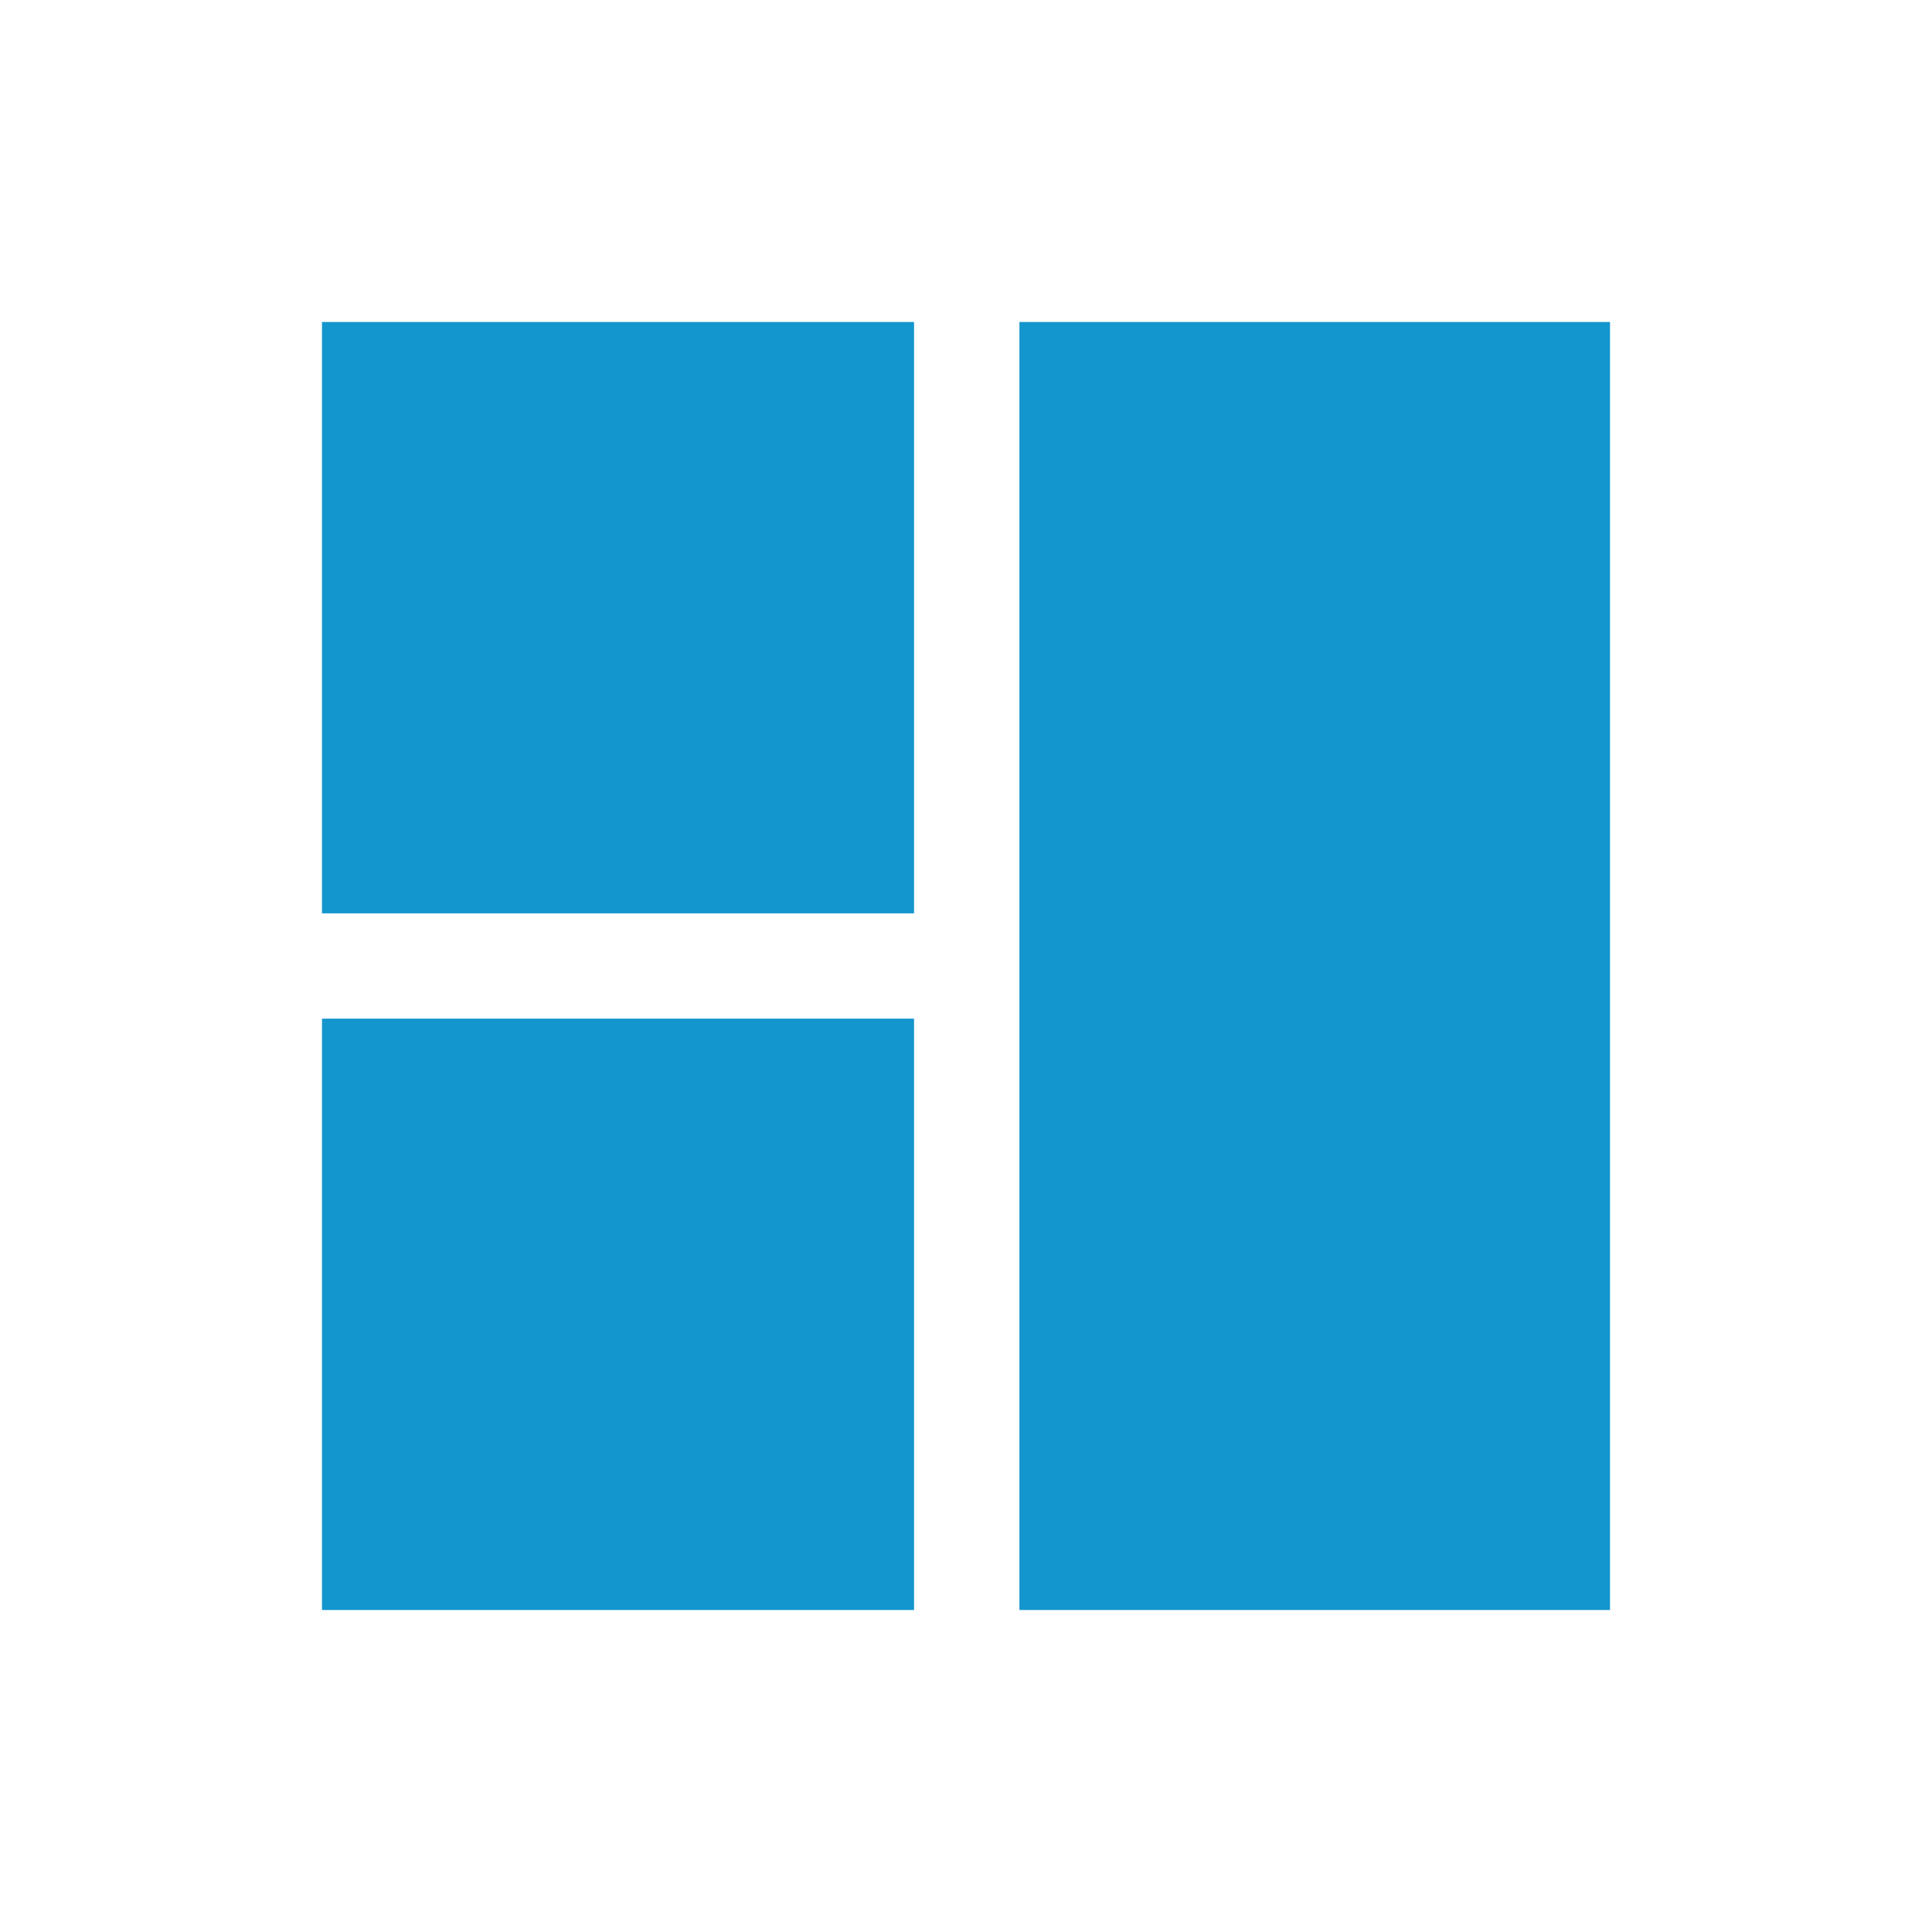
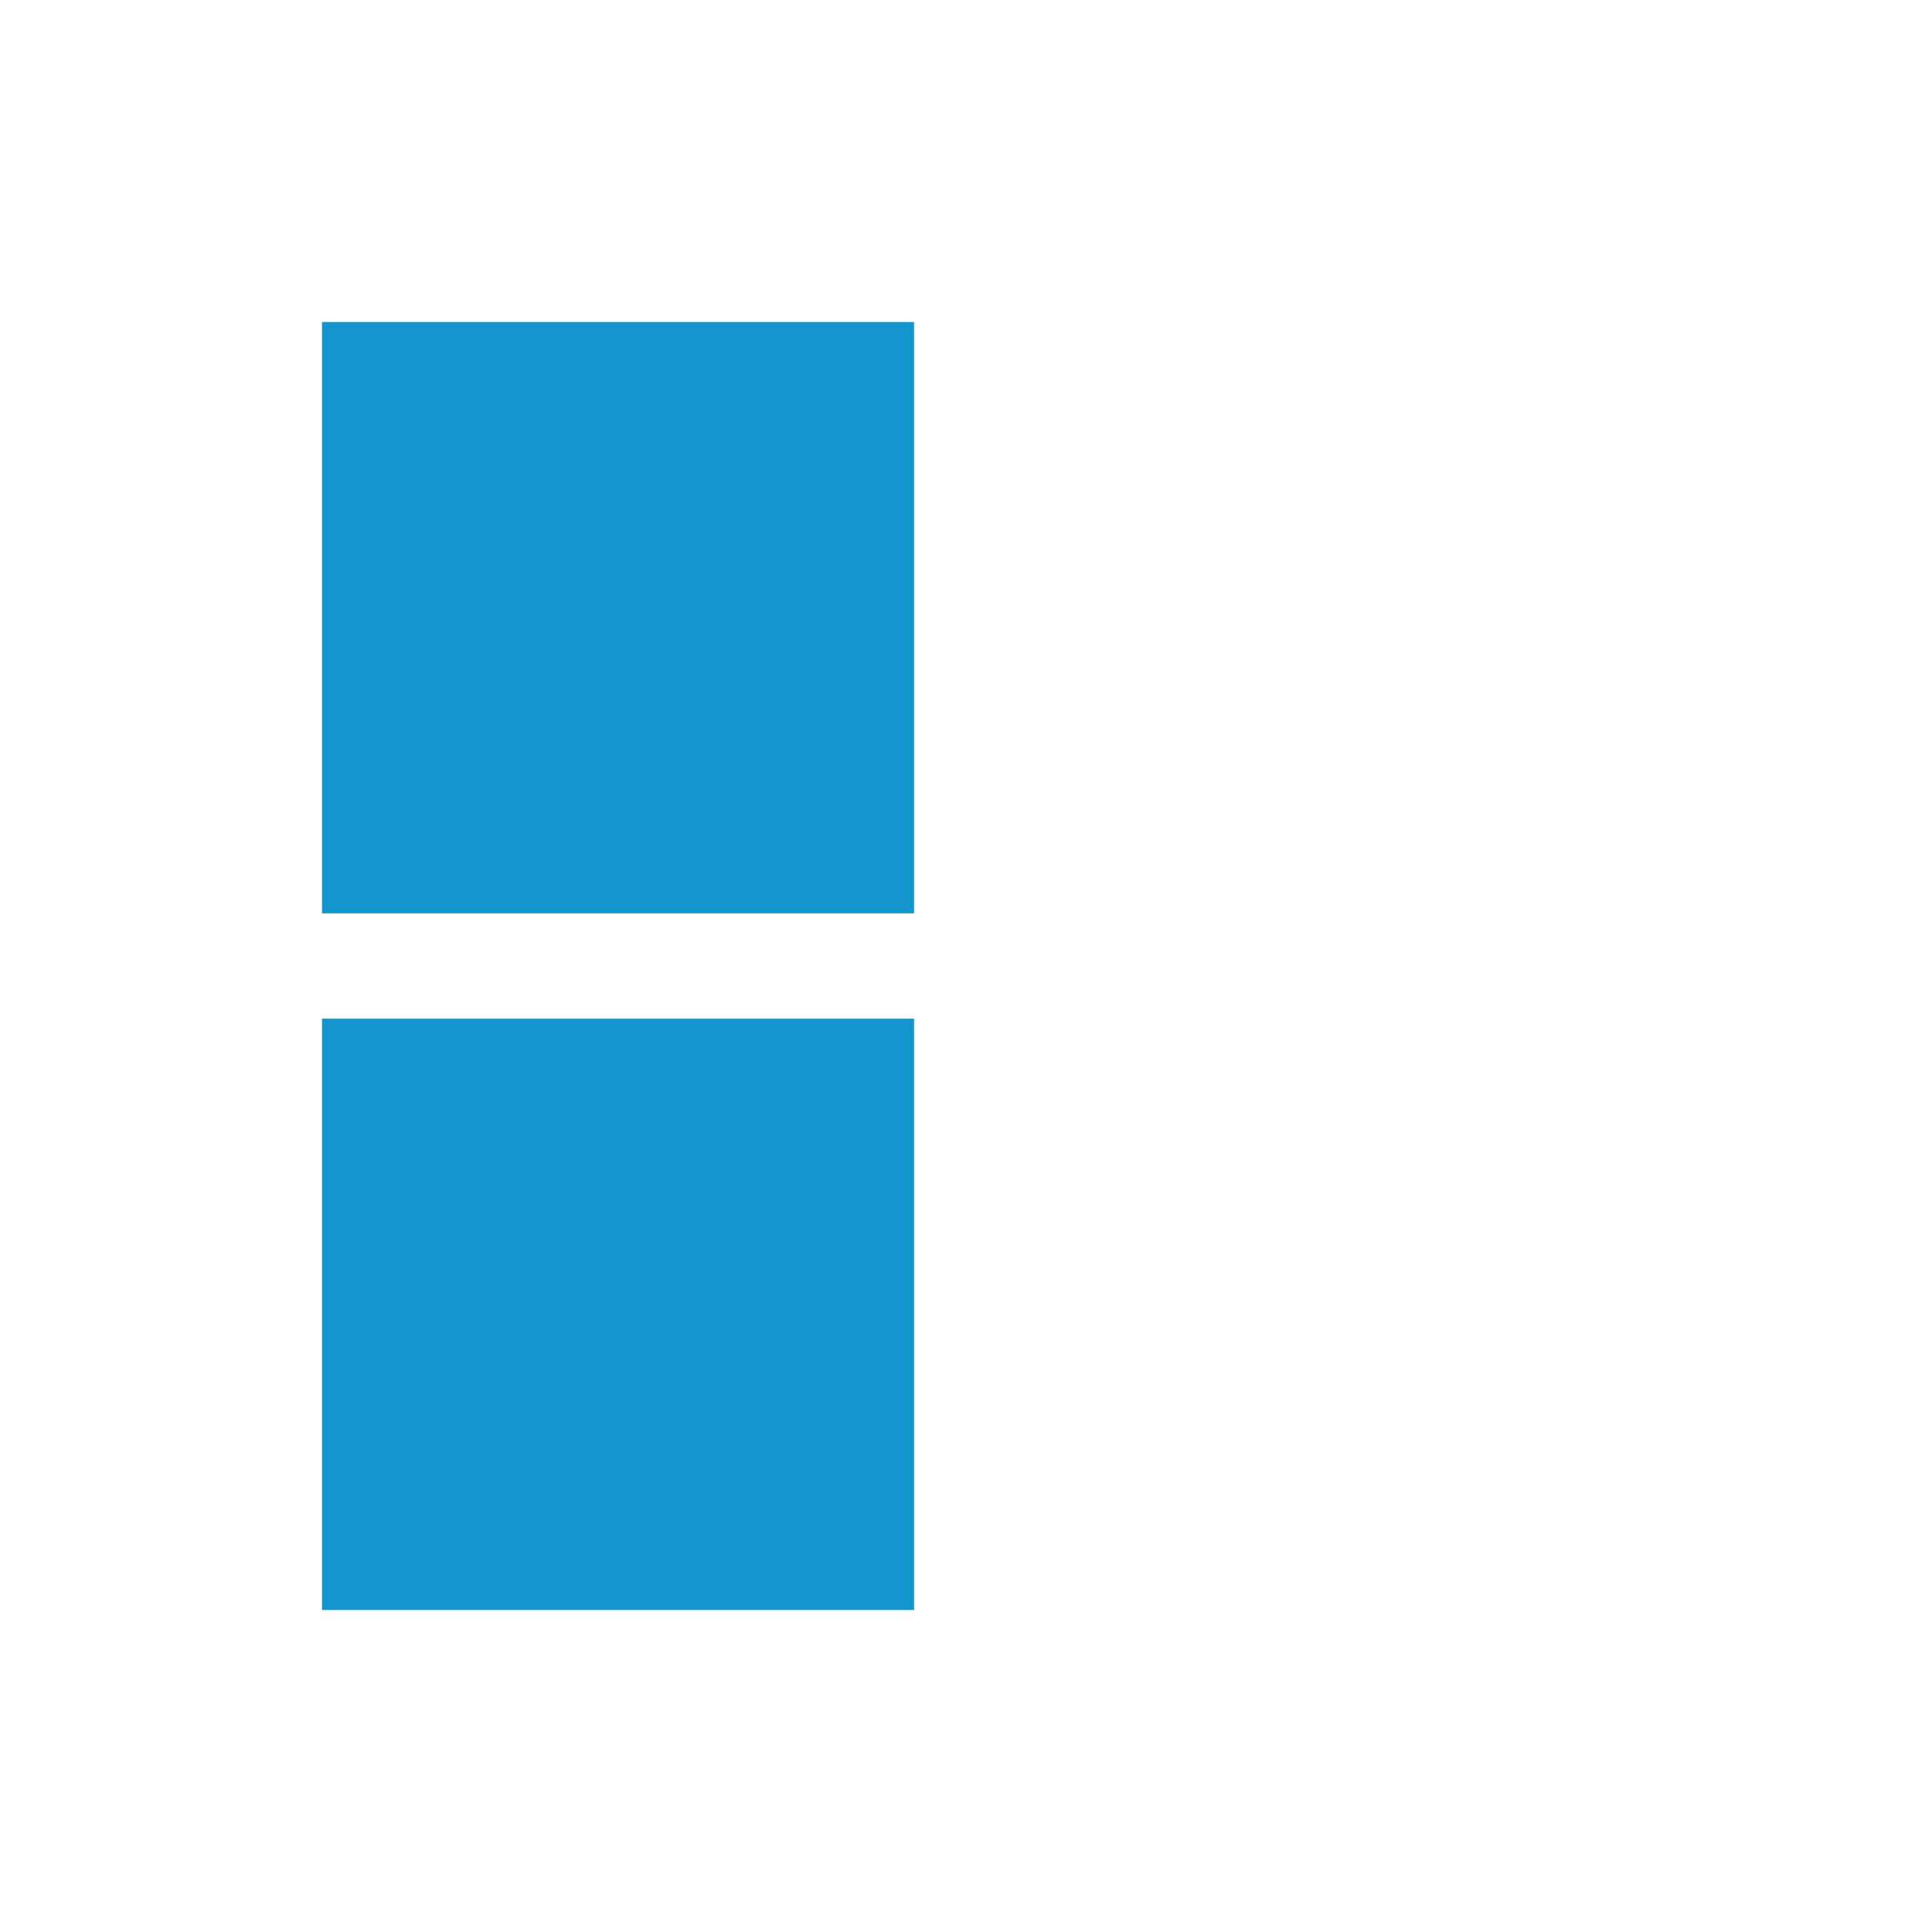
<svg xmlns="http://www.w3.org/2000/svg" id="Layer_1" data-name="Layer 1" viewBox="0 0 300 300">
  <title>AFL_Mark_Light</title>
  <rect x="50" y="50" width="91.933" height="91.823" fill="#1395cd" />
-   <rect x="158.296" y="50" width="91.704" height="200" fill="#1395cd" />
  <rect x="50" y="158.177" width="91.933" height="91.823" fill="#1395cd" />
</svg>